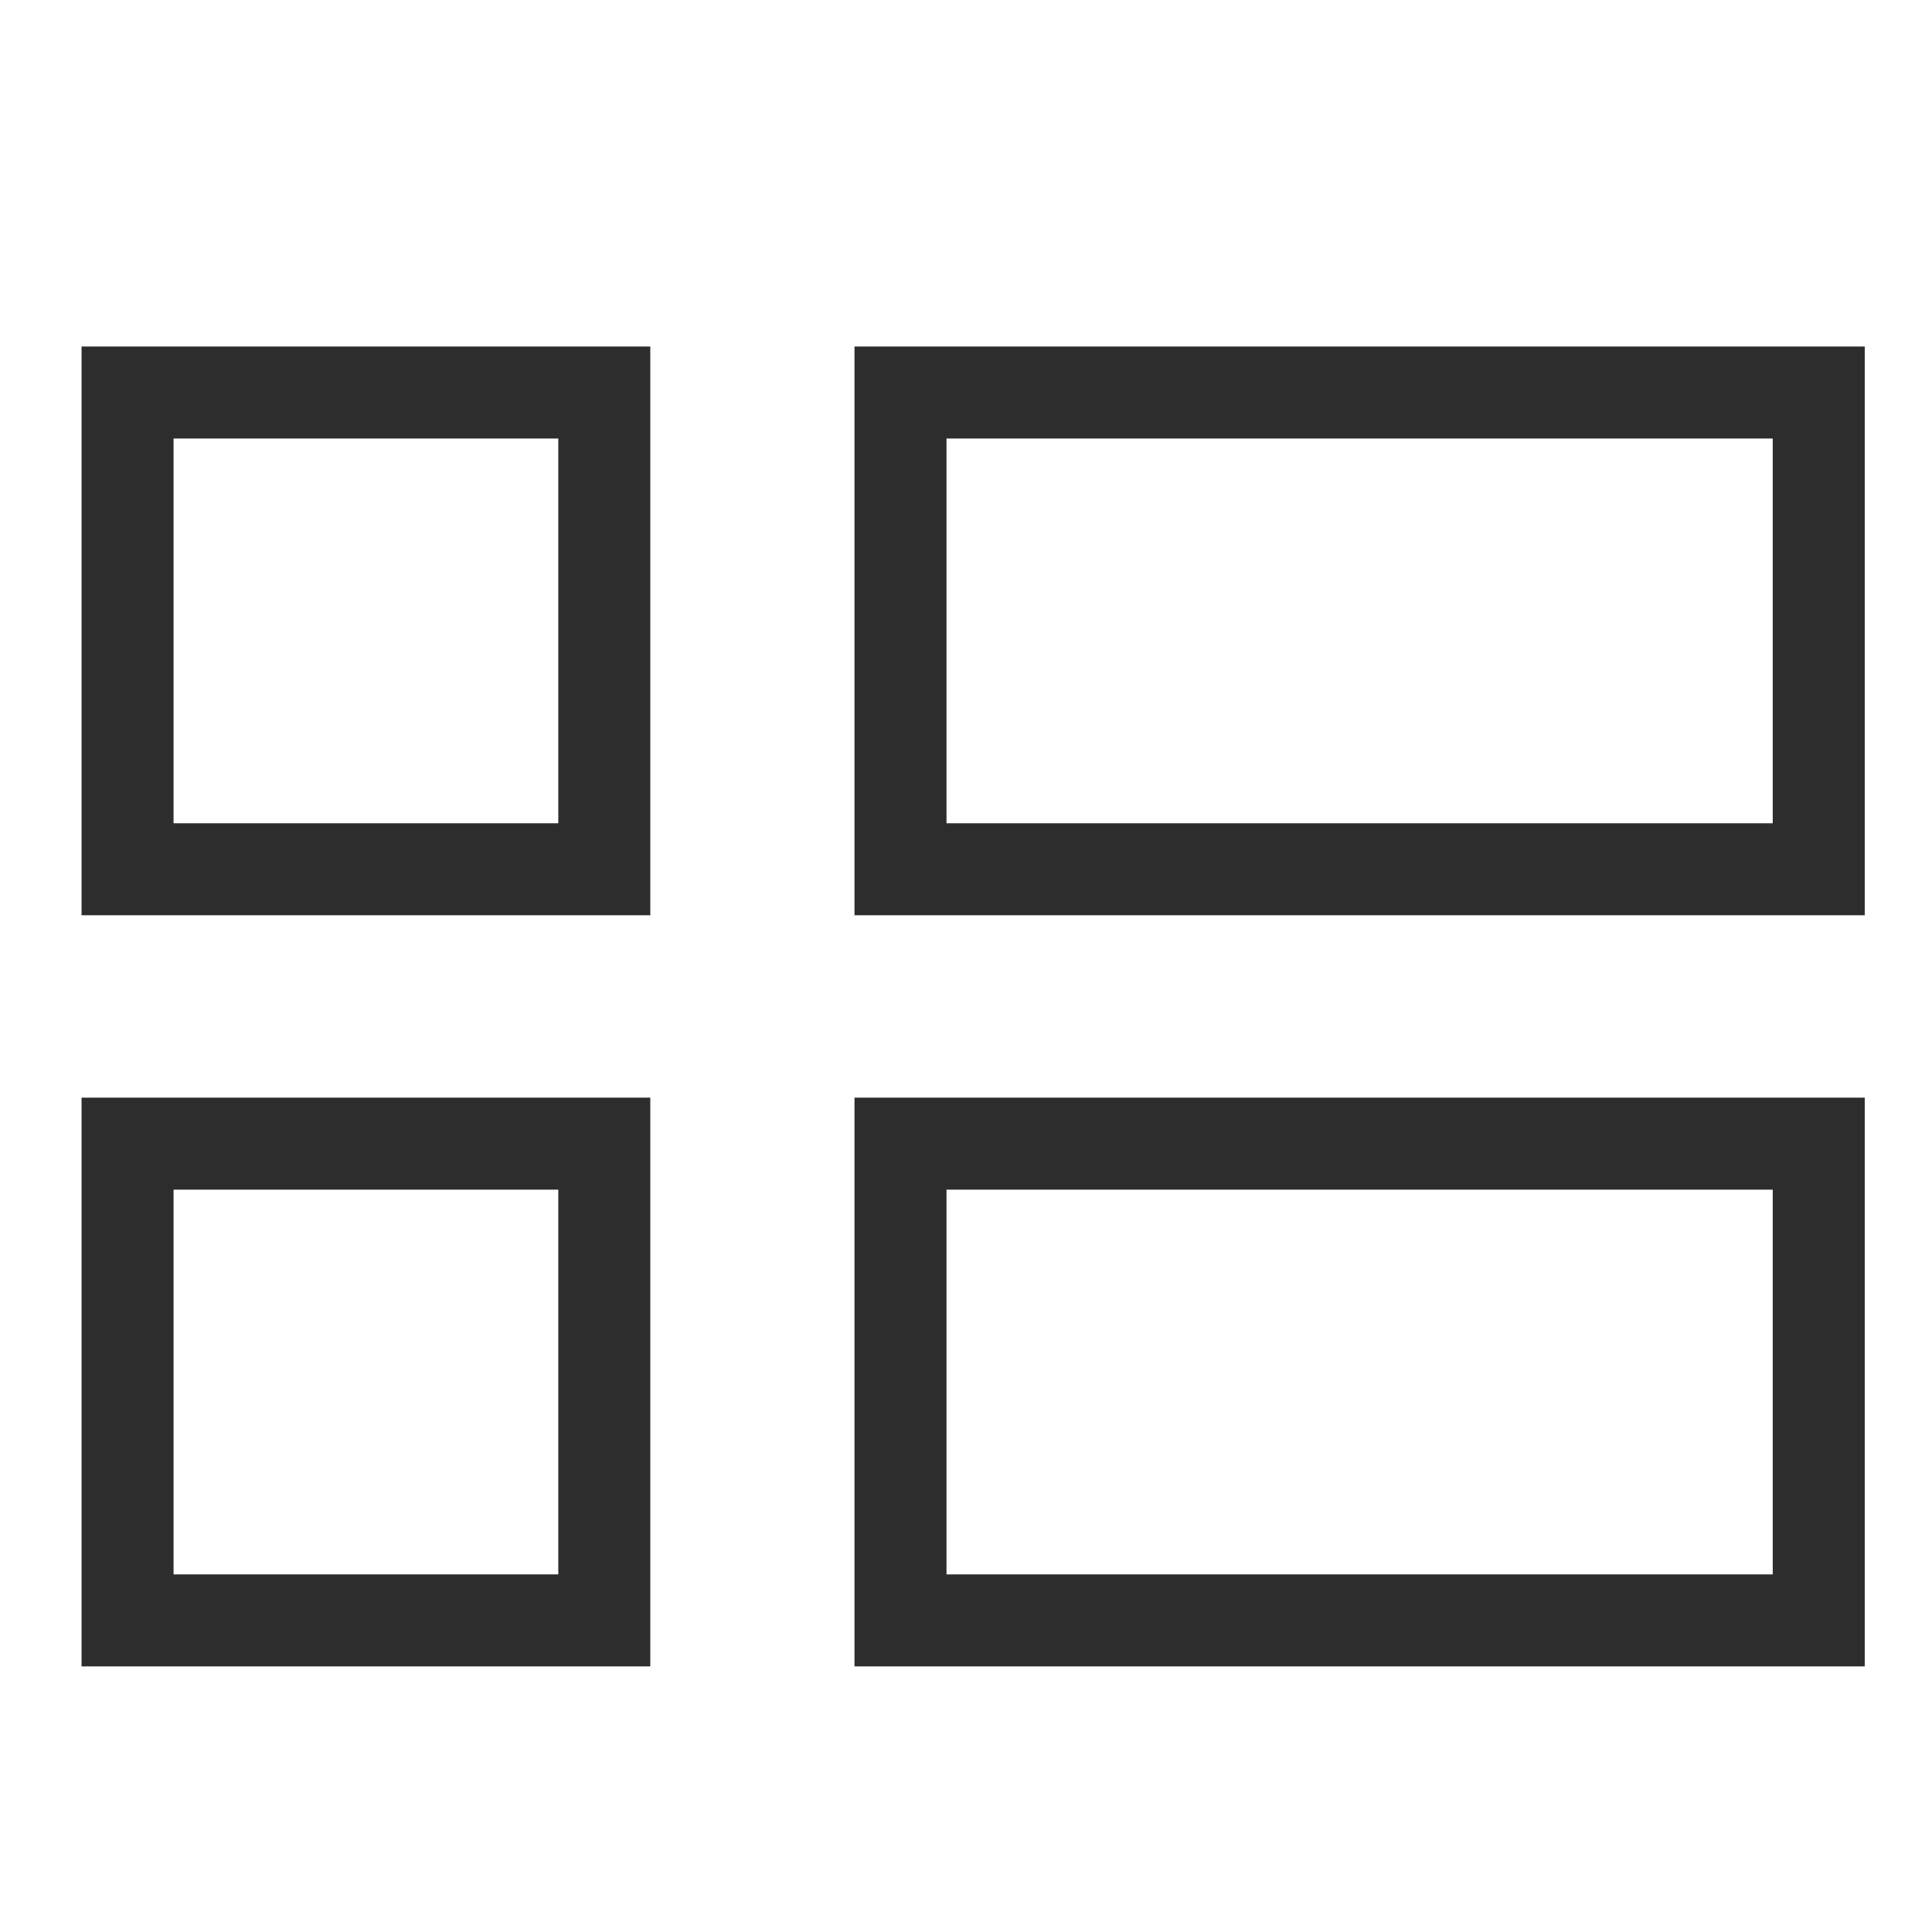
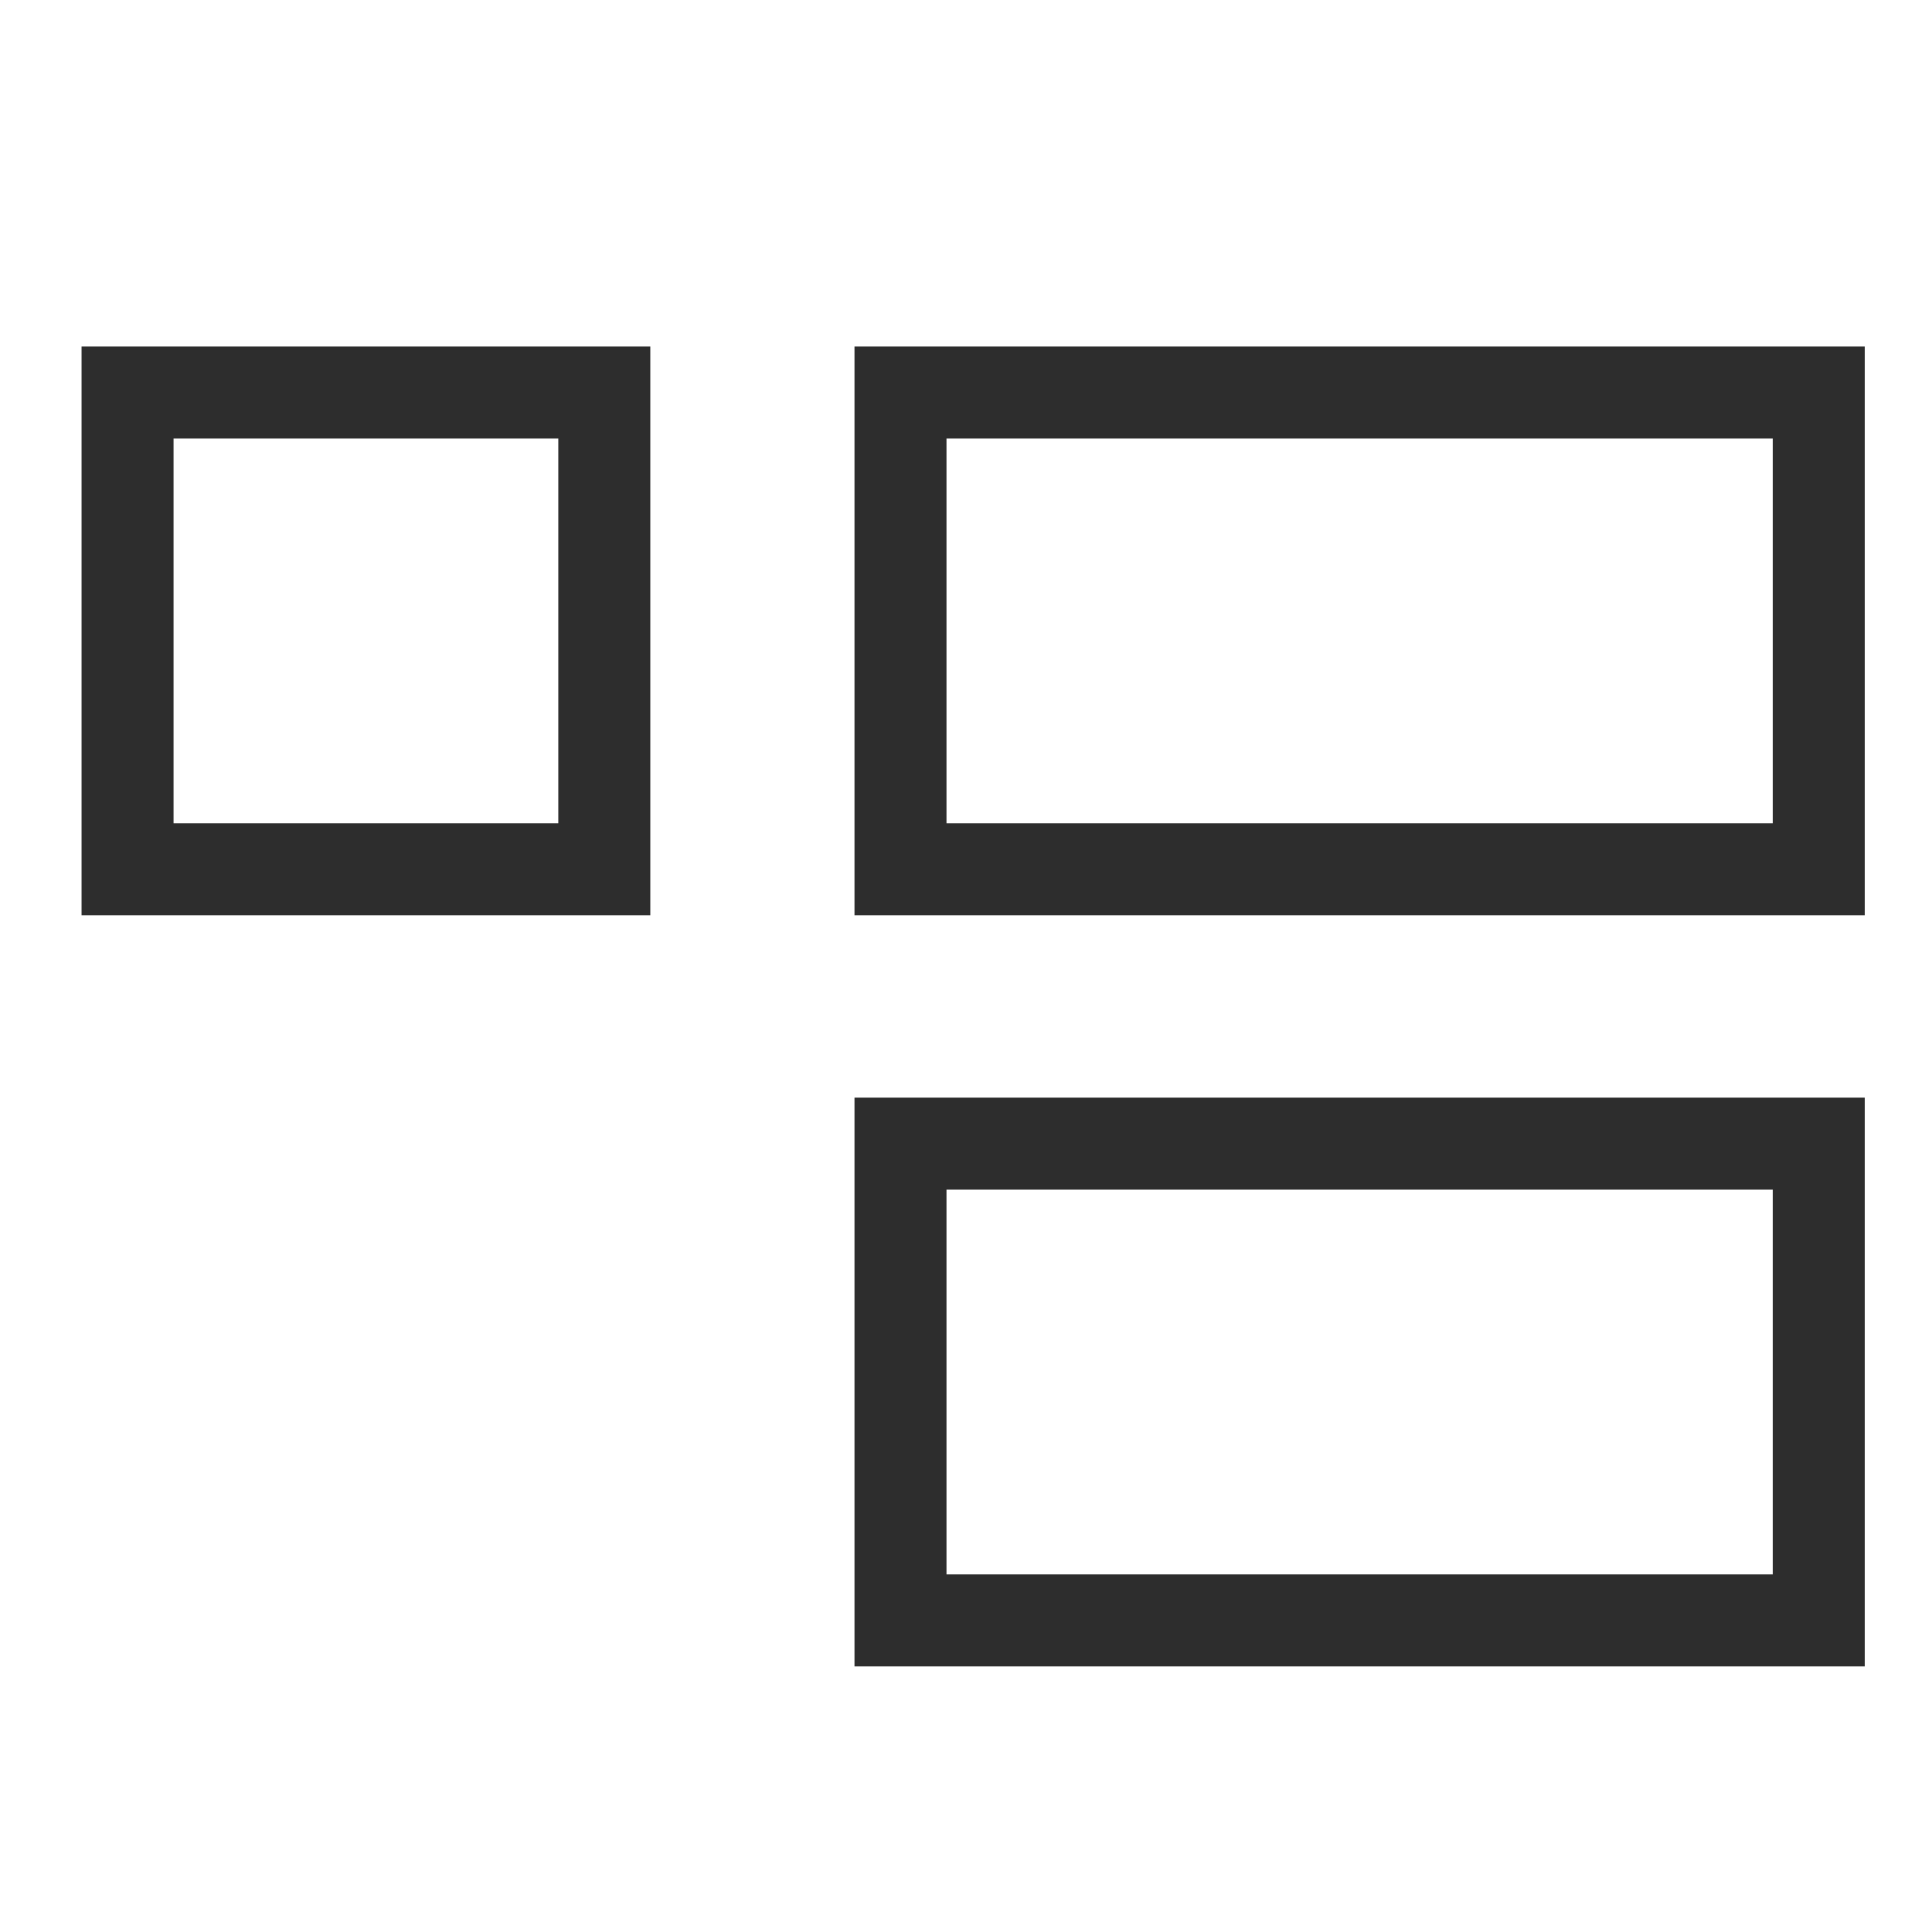
<svg xmlns="http://www.w3.org/2000/svg" version="1.1" viewBox="0 0 42 42">
  <g>
    <g id="Layer_1">
      <rect x="2.773" y="8.533" width="10.364" height="10.364" fill="none" stroke="#2d2d2d" stroke-miterlimit="10" stroke-width="2" />
-       <rect x="2.773" y="24.862" width="10.364" height="10.364" fill="none" stroke="#2d2d2d" stroke-miterlimit="10" stroke-width="2" />
      <rect x="19.576" y="8.533" width="19.962" height="10.364" fill="none" stroke="#2d2d2d" stroke-miterlimit="10" stroke-width="2" />
      <rect x="19.576" y="24.862" width="19.962" height="10.364" fill="none" stroke="#2d2d2d" stroke-miterlimit="10" stroke-width="2" />
    </g>
  </g>
</svg>